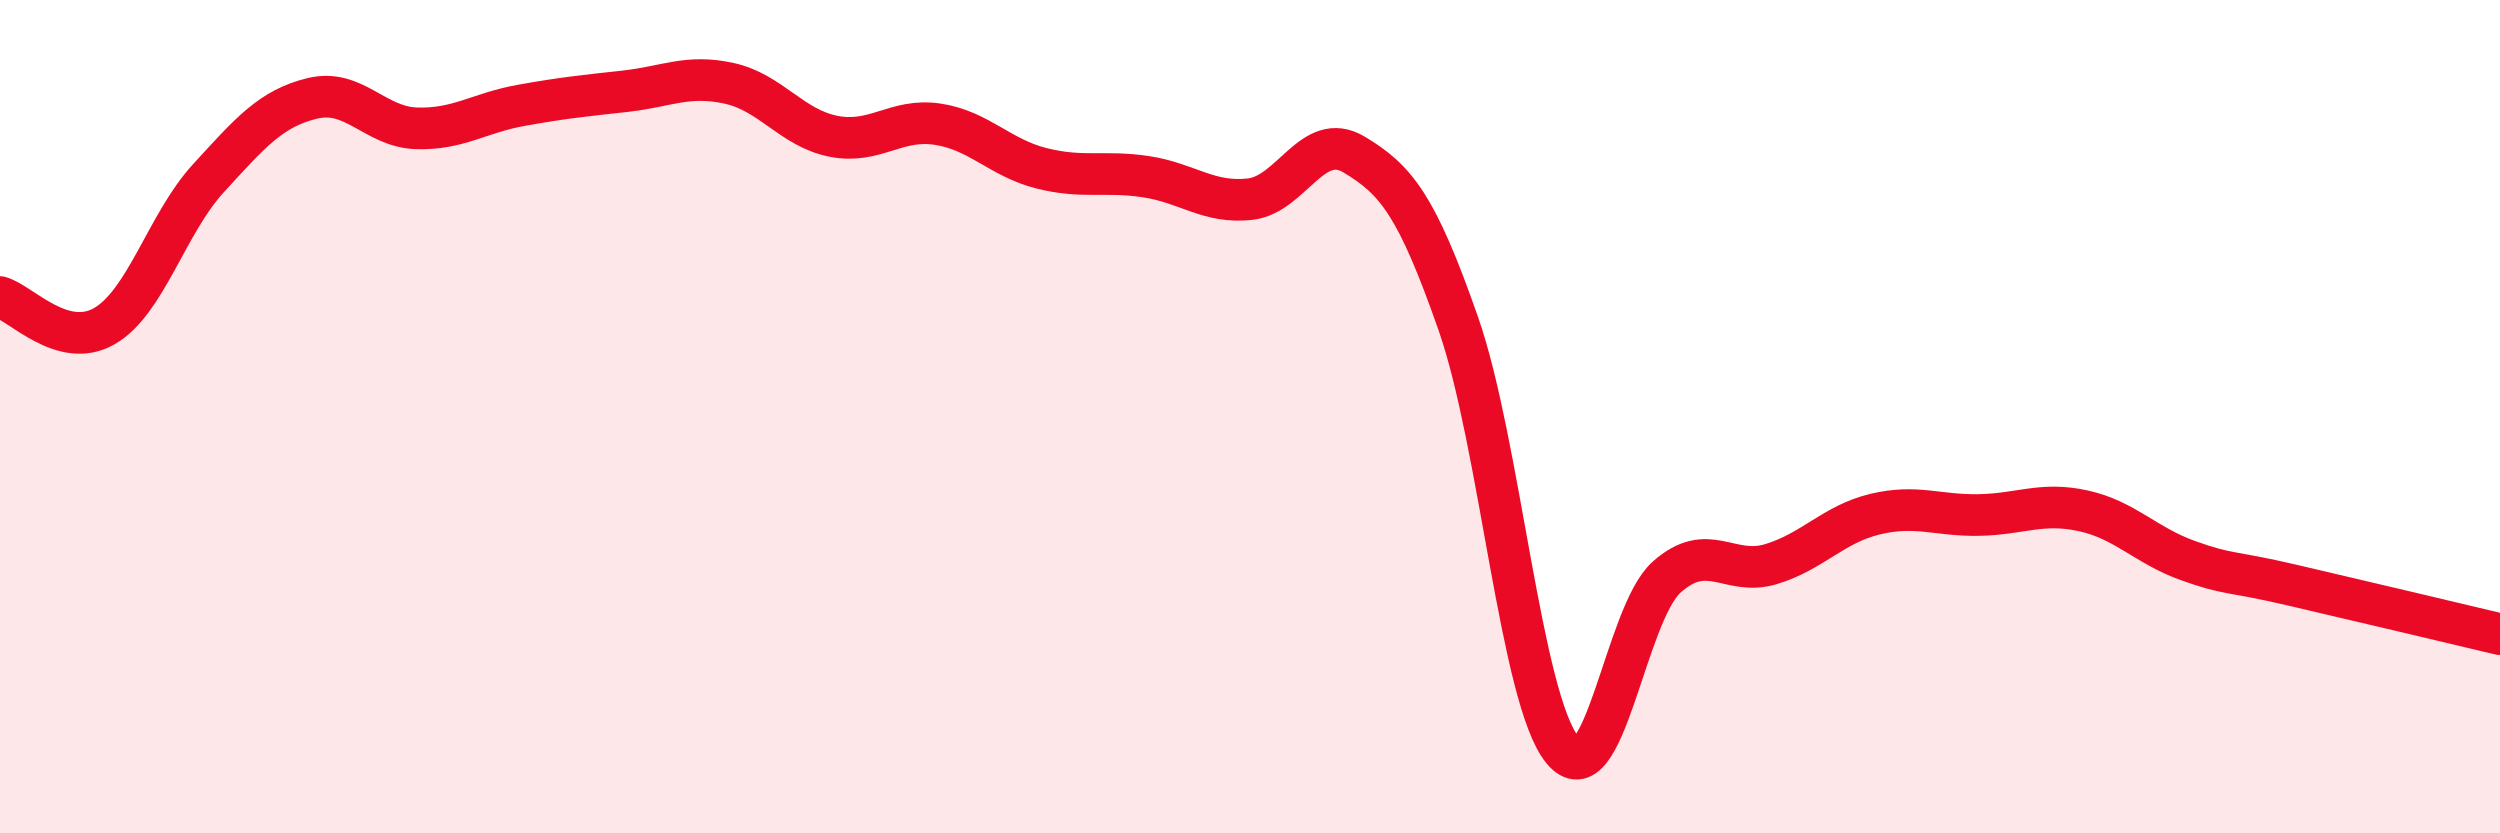
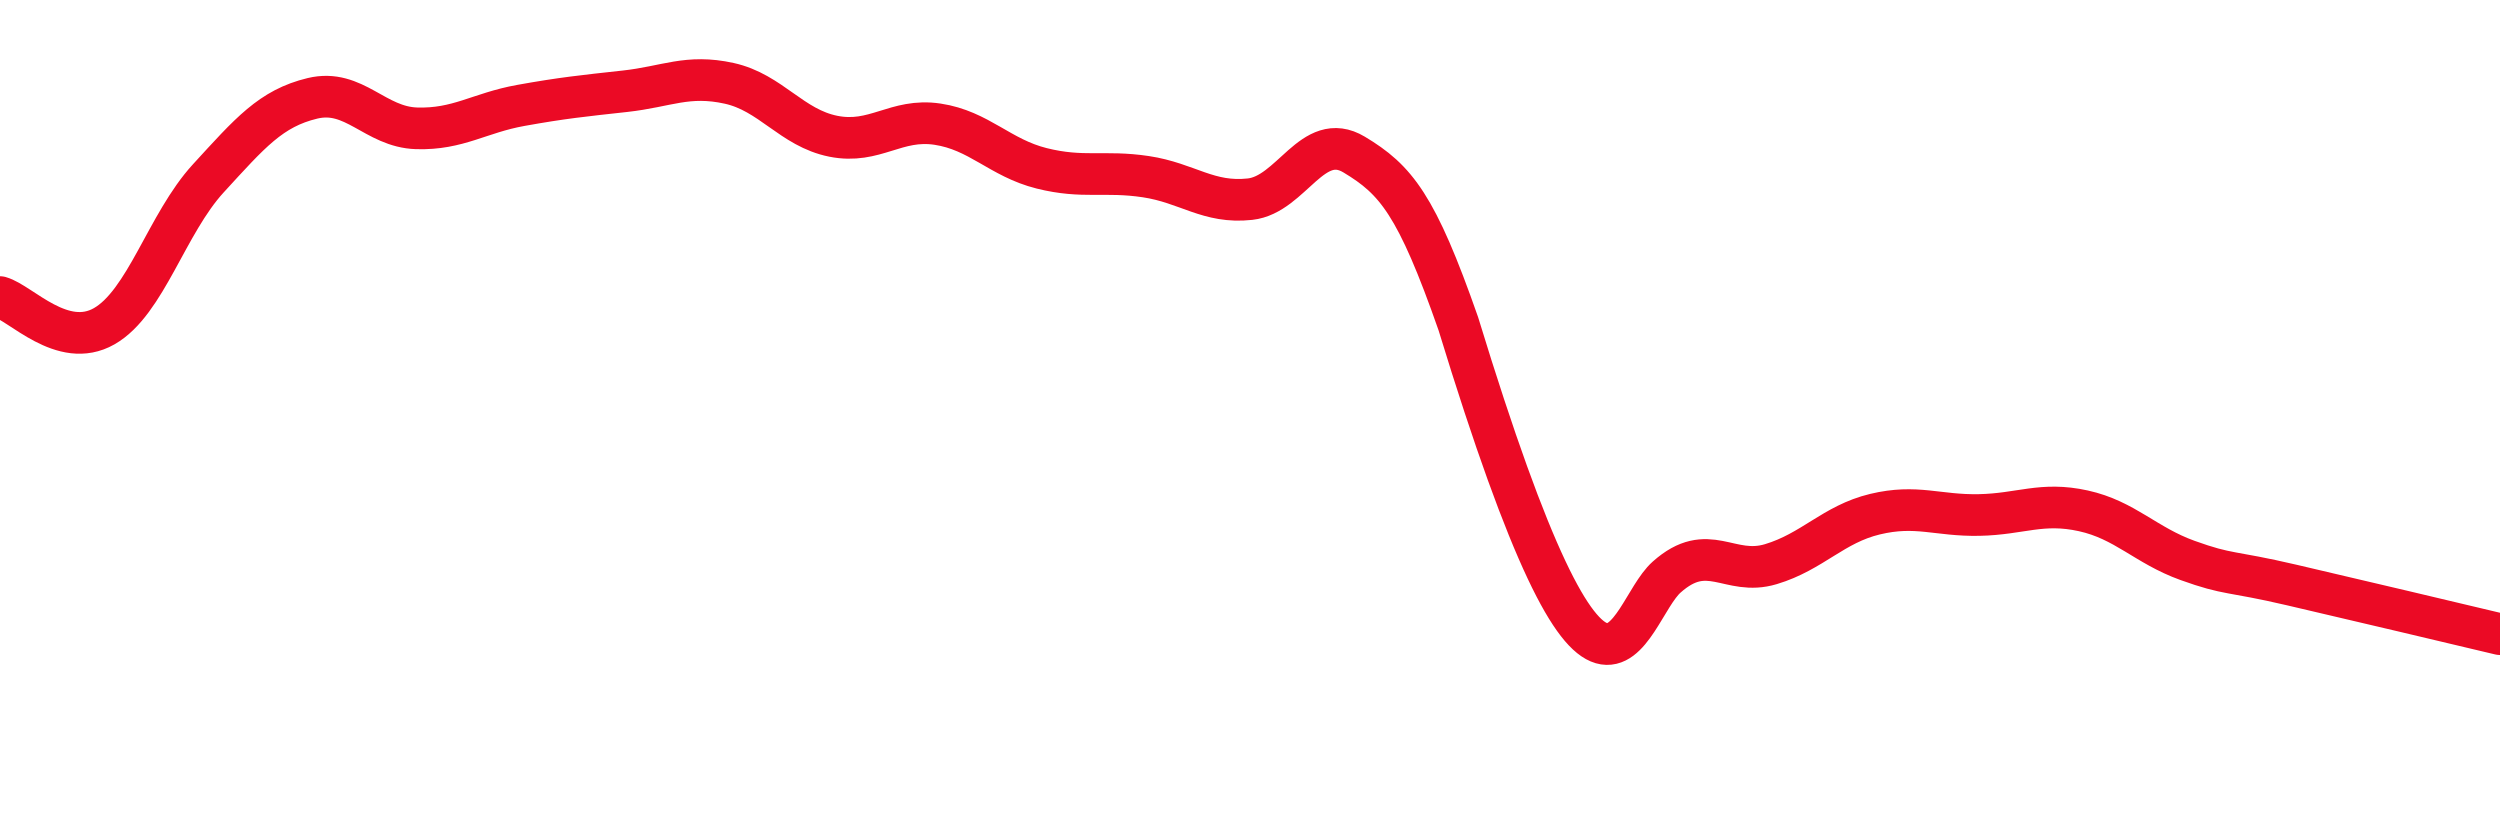
<svg xmlns="http://www.w3.org/2000/svg" width="60" height="20" viewBox="0 0 60 20">
-   <path d="M 0,7.13 C 0.5,7.27 1.5,8.4 2.5,7.83 C 3.5,7.26 4,5.37 5,4.28 C 6,3.19 6.5,2.6 7.5,2.36 C 8.5,2.12 9,3.05 10,3.08 C 11,3.11 11.5,2.71 12.5,2.53 C 13.5,2.35 14,2.3 15,2.19 C 16,2.08 16.5,1.78 17.5,2 C 18.5,2.22 19,3.07 20,3.27 C 21,3.47 21.5,2.83 22.5,2.98 C 23.5,3.13 24,3.79 25,4.04 C 26,4.29 26.5,4.09 27.5,4.24 C 28.5,4.39 29,4.89 30,4.78 C 31,4.67 31.5,3.11 32.5,3.71 C 33.5,4.31 34,4.91 35,7.77 C 36,10.63 36.5,16.78 37.5,18 C 38.5,19.22 39,14.74 40,13.85 C 41,12.96 41.5,13.84 42.5,13.54 C 43.5,13.24 44,12.58 45,12.34 C 46,12.1 46.5,12.38 47.5,12.36 C 48.5,12.34 49,12.04 50,12.26 C 51,12.48 51.5,13.09 52.5,13.45 C 53.5,13.81 53.5,13.69 55,14.04 C 56.5,14.39 59,14.98 60,15.22L60 20L0 20Z" fill="#EB0A25" opacity="0.1" stroke-linecap="round" stroke-linejoin="round" />
-   <path d="M 0,7.13 C 0.5,7.27 1.5,8.4 2.5,7.83 C 3.5,7.26 4,5.37 5,4.28 C 6,3.19 6.5,2.6 7.5,2.36 C 8.5,2.12 9,3.05 10,3.08 C 11,3.11 11.5,2.71 12.5,2.53 C 13.5,2.35 14,2.3 15,2.19 C 16,2.08 16.5,1.78 17.5,2 C 18.5,2.22 19,3.07 20,3.27 C 21,3.47 21.5,2.83 22.5,2.98 C 23.5,3.13 24,3.79 25,4.04 C 26,4.29 26.5,4.09 27.5,4.24 C 28.5,4.39 29,4.89 30,4.78 C 31,4.67 31.5,3.11 32.5,3.71 C 33.5,4.31 34,4.91 35,7.77 C 36,10.63 36.5,16.78 37.5,18 C 38.5,19.22 39,14.74 40,13.85 C 41,12.96 41.5,13.84 42.5,13.54 C 43.5,13.24 44,12.58 45,12.34 C 46,12.1 46.5,12.38 47.5,12.36 C 48.5,12.34 49,12.04 50,12.26 C 51,12.48 51.5,13.09 52.5,13.45 C 53.5,13.81 53.5,13.69 55,14.04 C 56.5,14.39 59,14.98 60,15.22" stroke="#EB0A25" stroke-width="1" fill="none" stroke-linecap="round" stroke-linejoin="round" />
+   <path d="M 0,7.13 C 0.5,7.27 1.5,8.4 2.5,7.83 C 3.5,7.26 4,5.37 5,4.28 C 6,3.19 6.5,2.6 7.5,2.36 C 8.5,2.12 9,3.05 10,3.08 C 11,3.11 11.5,2.71 12.5,2.53 C 13.5,2.35 14,2.3 15,2.19 C 16,2.08 16.5,1.78 17.5,2 C 18.5,2.22 19,3.07 20,3.27 C 21,3.47 21.5,2.83 22.5,2.98 C 23.5,3.13 24,3.79 25,4.04 C 26,4.29 26.5,4.09 27.5,4.24 C 28.5,4.39 29,4.89 30,4.78 C 31,4.67 31.5,3.11 32.5,3.71 C 33.5,4.31 34,4.91 35,7.77 C 38.5,19.22 39,14.74 40,13.85 C 41,12.96 41.5,13.84 42.5,13.54 C 43.5,13.24 44,12.58 45,12.34 C 46,12.1 46.5,12.38 47.5,12.36 C 48.5,12.34 49,12.04 50,12.26 C 51,12.48 51.5,13.09 52.5,13.45 C 53.5,13.81 53.5,13.69 55,14.04 C 56.5,14.39 59,14.98 60,15.22" stroke="#EB0A25" stroke-width="1" fill="none" stroke-linecap="round" stroke-linejoin="round" />
</svg>